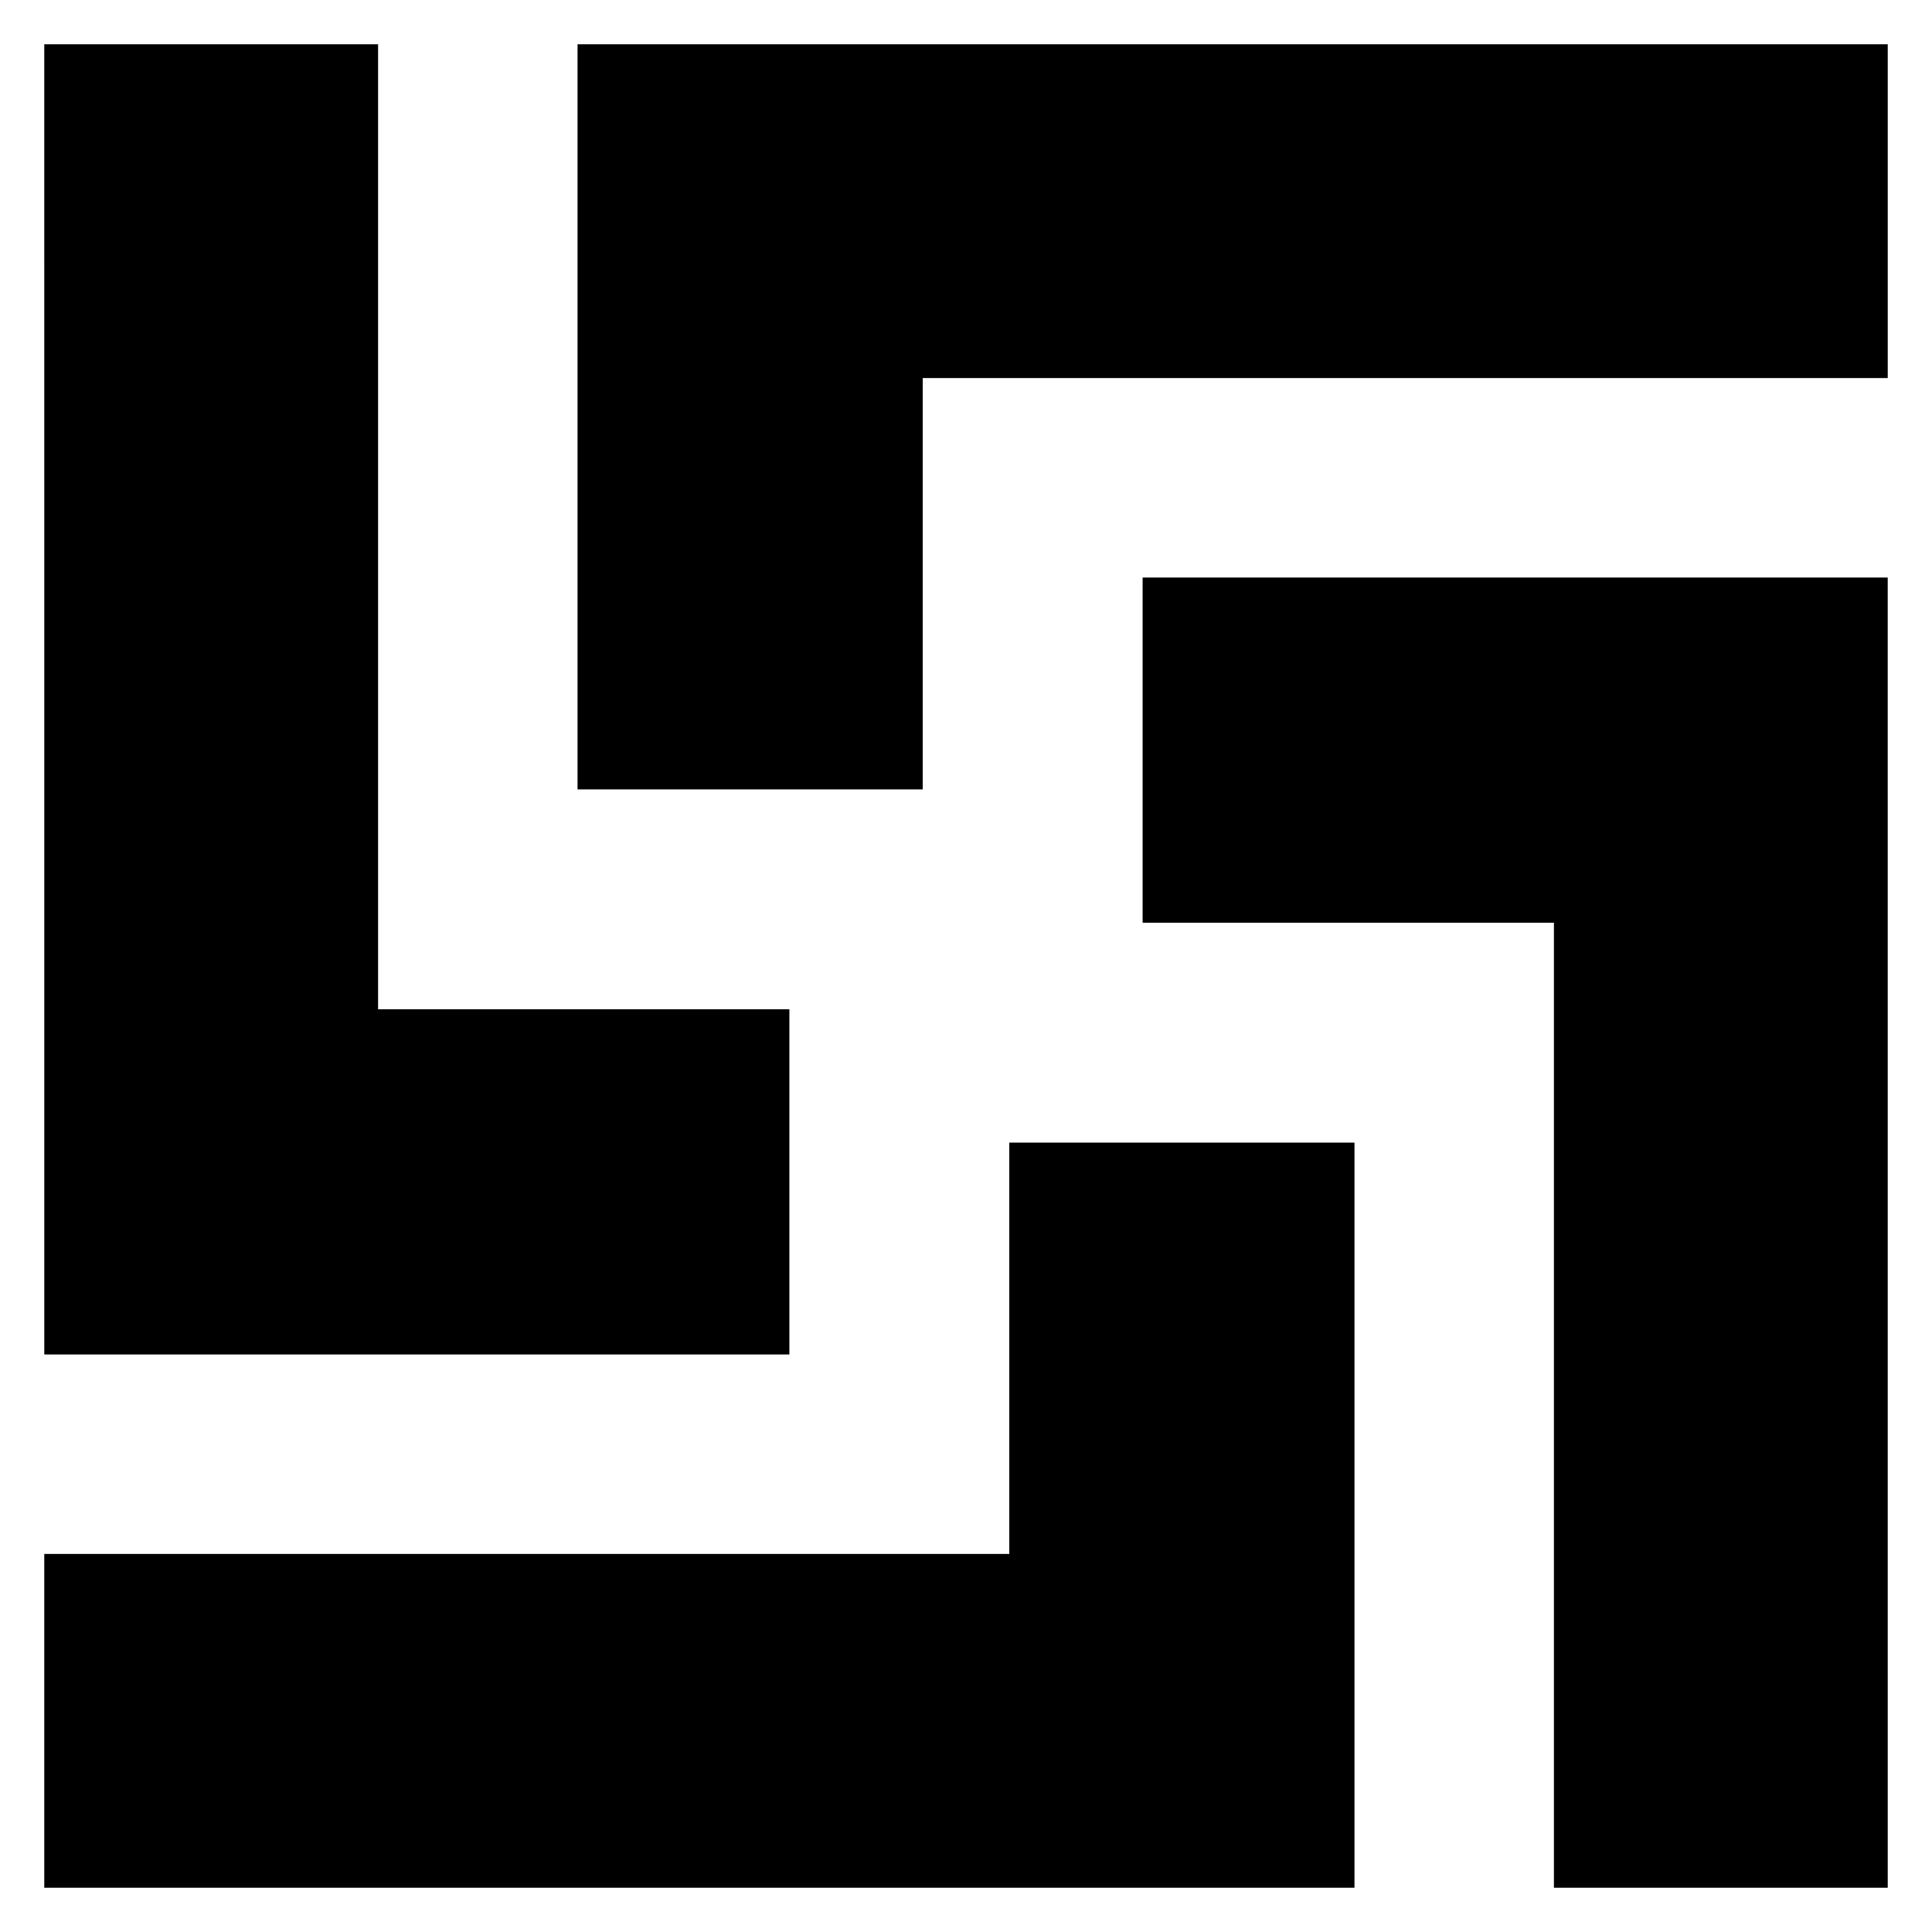
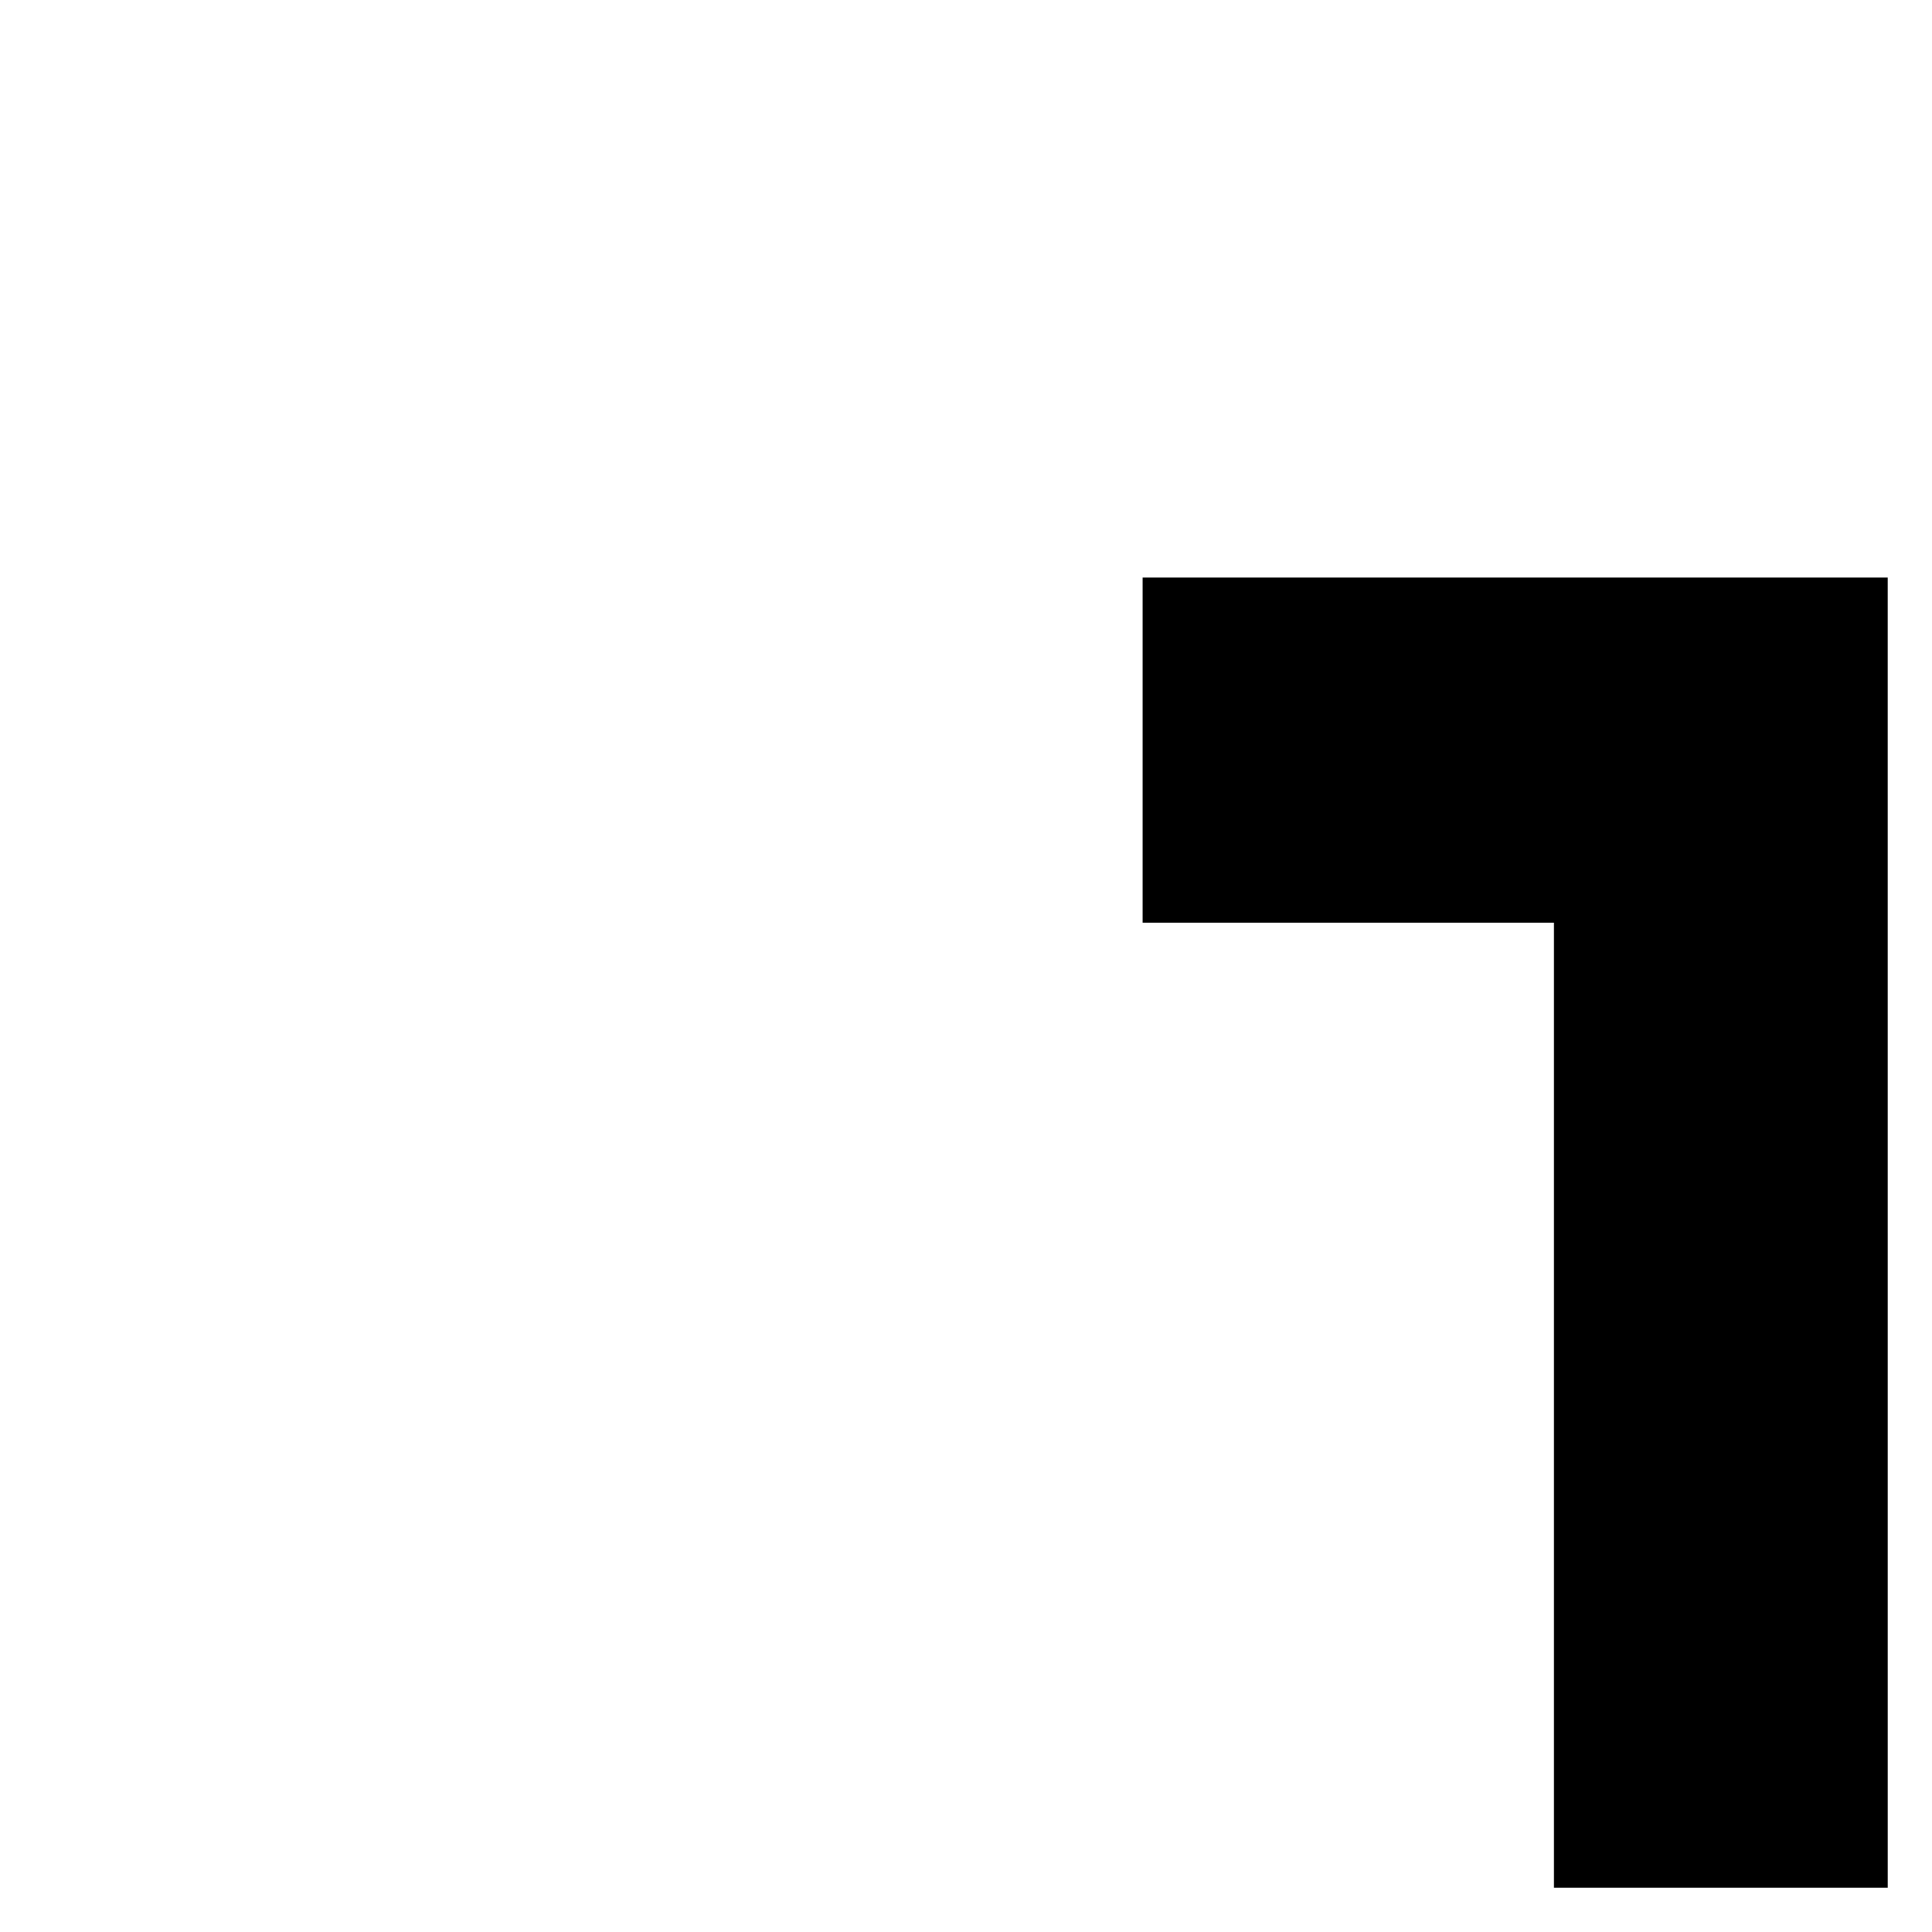
<svg xmlns="http://www.w3.org/2000/svg" fill="#000000" width="800px" height="800px" version="1.1" viewBox="144 144 512 512">
  <g>
    <path d="m644.27 644.27h-88.465v-255.74h-109v-91.48h197.46z" />
-     <path d="m155.73 155.73h88.465v255.74h109v91.48h-197.46z" />
-     <path d="m155.73 644.27v-88.465h255.74v-109h91.48v197.46z" />
-     <path d="m644.27 155.73v88.465h-255.74v109h-91.477v-197.46z" />
  </g>
</svg>